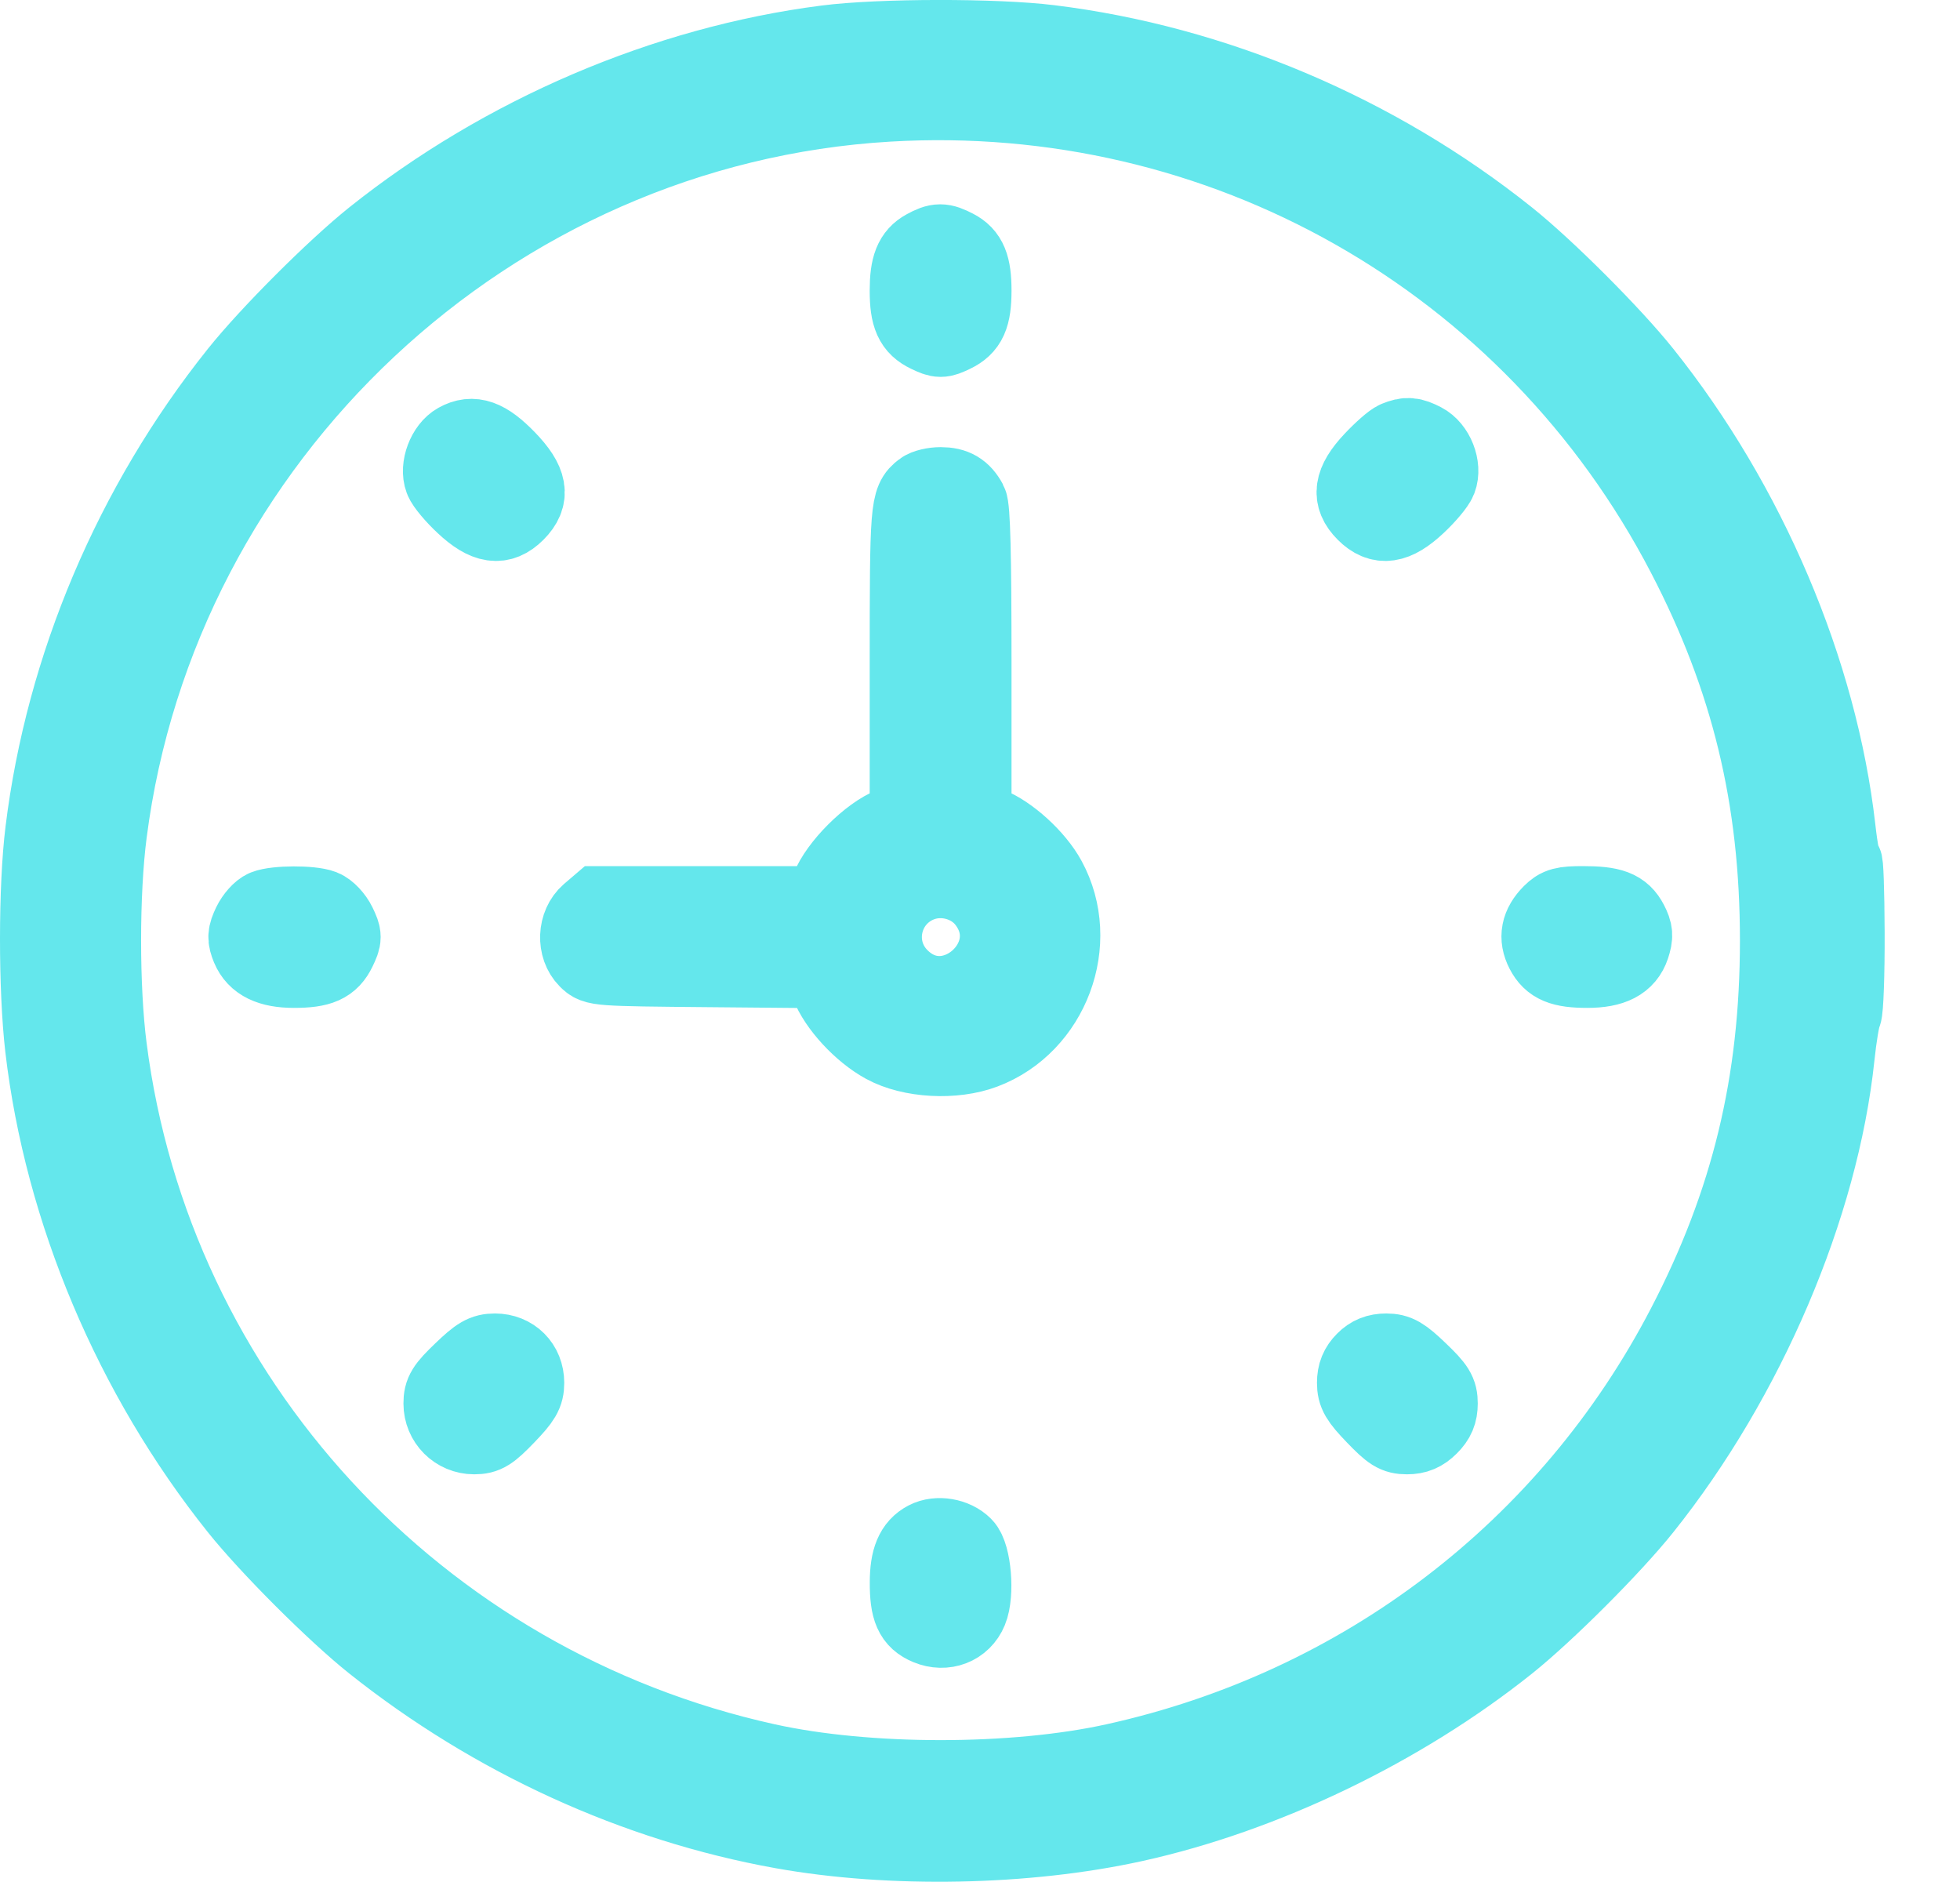
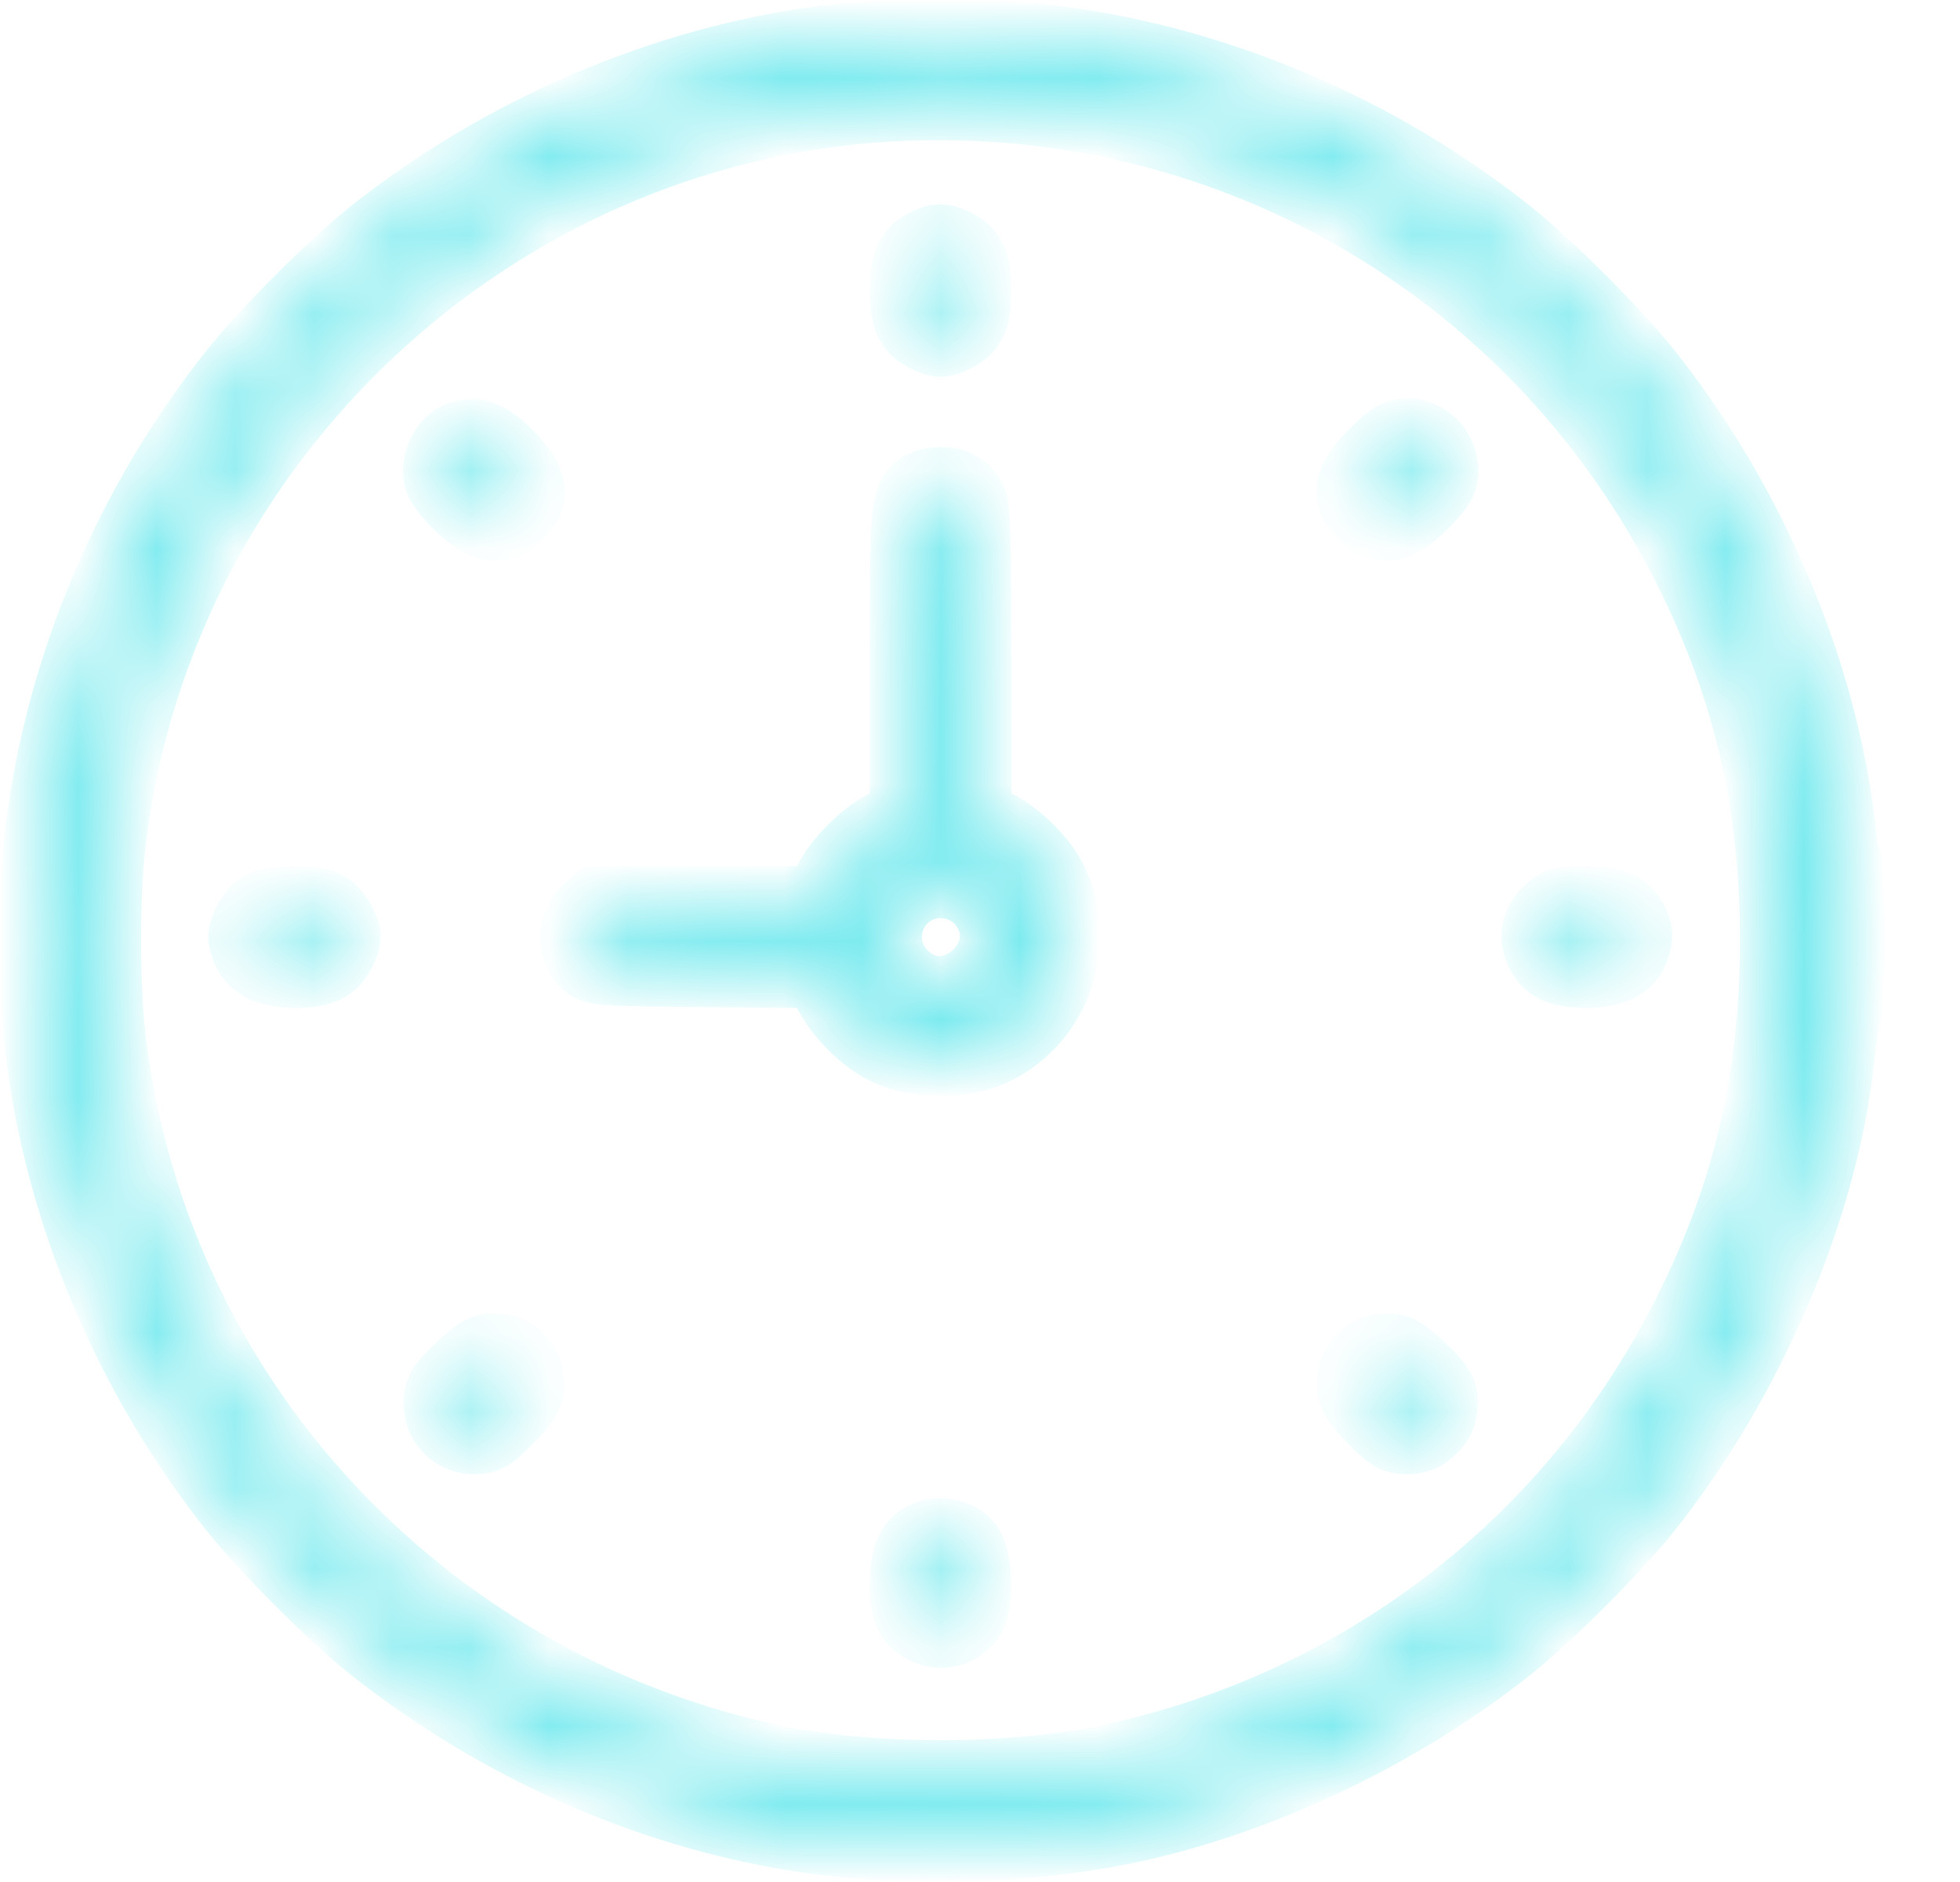
<svg xmlns="http://www.w3.org/2000/svg" width="25" height="24" viewBox="0 0 25 24" fill="none">
  <mask id="path-1-outside-1_210_1632" maskUnits="userSpaceOnUse" x="-0.5" y="-0.5" width="25" height="25" fill="black">
-     <rect fill="white" x="-0.5" y="-0.5" width="25" height="25" />
    <path fill-rule="evenodd" clip-rule="evenodd" d="M10.54 0.567C8.488 0.83 6.422 1.714 4.765 3.037C4.275 3.429 3.432 4.272 3.041 4.762C1.697 6.444 0.825 8.501 0.567 10.6C0.478 11.316 0.478 12.612 0.565 13.361C0.809 15.442 1.695 17.542 3.041 19.226C3.434 19.718 4.278 20.561 4.765 20.949C6.293 22.165 8.109 22.995 9.976 23.331C11.362 23.58 13.091 23.547 14.465 23.244C16.122 22.878 17.87 22.037 19.23 20.951C19.72 20.559 20.563 19.716 20.954 19.226C22.272 17.577 23.21 15.38 23.411 13.473C23.438 13.215 23.479 12.97 23.502 12.927C23.524 12.884 23.541 12.419 23.539 11.893C23.537 11.368 23.523 10.969 23.508 11.006C23.493 11.043 23.454 10.846 23.423 10.568C23.195 8.565 22.288 6.431 20.954 4.762C20.563 4.272 19.72 3.429 19.23 3.037C17.552 1.696 15.486 0.821 13.391 0.563C12.697 0.477 11.224 0.479 10.54 0.567ZM11.324 1.307C6.25 1.607 2.023 5.566 1.374 10.624C1.275 11.387 1.275 12.6 1.374 13.364C1.948 17.843 5.312 21.492 9.774 22.477C11.063 22.762 12.932 22.762 14.221 22.477C17.383 21.779 20.02 19.765 21.501 16.917C22.323 15.338 22.693 13.809 22.693 11.994C22.693 10.179 22.323 8.65 21.501 7.071C19.538 3.296 15.581 1.055 11.324 1.307ZM11.805 3.171C11.649 3.256 11.593 3.396 11.593 3.706C11.593 4.033 11.652 4.164 11.839 4.253C11.987 4.324 12.008 4.324 12.156 4.253C12.343 4.164 12.402 4.033 12.402 3.706C12.402 3.39 12.346 3.254 12.181 3.169C12.017 3.084 11.965 3.084 11.805 3.171ZM5.836 5.637C5.69 5.718 5.599 5.961 5.657 6.114C5.679 6.173 5.8 6.318 5.926 6.435C6.202 6.693 6.388 6.72 6.578 6.53C6.775 6.333 6.743 6.149 6.461 5.858C6.199 5.589 6.03 5.529 5.836 5.637ZM17.815 5.612C17.765 5.632 17.629 5.752 17.512 5.877C17.253 6.153 17.226 6.339 17.417 6.53C17.607 6.72 17.793 6.693 18.069 6.435C18.195 6.318 18.316 6.173 18.338 6.114C18.399 5.955 18.305 5.717 18.15 5.637C18.007 5.563 17.947 5.558 17.815 5.612ZM11.769 6.257C11.599 6.387 11.593 6.462 11.593 8.481V10.454L11.38 10.536C11.098 10.643 10.692 11.049 10.584 11.331L10.503 11.545H9.074H7.645L7.52 11.652C7.356 11.794 7.344 12.077 7.496 12.229C7.597 12.33 7.611 12.331 9.051 12.344L10.504 12.357L10.58 12.556C10.683 12.824 10.992 13.159 11.286 13.319C11.619 13.501 12.168 13.531 12.546 13.388C13.398 13.067 13.791 12.016 13.356 11.217C13.206 10.941 12.866 10.632 12.603 10.531L12.402 10.454V8.481C12.402 7.067 12.387 6.48 12.35 6.409C12.27 6.261 12.171 6.202 11.998 6.202C11.911 6.202 11.808 6.226 11.769 6.257ZM0.517 11.972C0.517 12.515 0.523 12.731 0.531 12.452C0.539 12.173 0.539 11.728 0.531 11.464C0.523 11.199 0.517 11.428 0.517 11.972ZM11.75 11.251C11.238 11.437 11.092 12.086 11.476 12.47C12.126 13.12 13.146 12.205 12.577 11.482C12.389 11.243 12.042 11.146 11.75 11.251ZM3.384 11.591C3.328 11.613 3.249 11.702 3.208 11.787C3.145 11.92 3.143 11.963 3.192 12.083C3.269 12.267 3.447 12.353 3.749 12.353C4.082 12.353 4.212 12.295 4.302 12.107C4.373 11.959 4.373 11.939 4.302 11.791C4.26 11.704 4.175 11.613 4.111 11.589C3.969 11.534 3.521 11.536 3.384 11.591ZM19.791 11.653C19.642 11.803 19.612 11.956 19.7 12.126C19.789 12.298 19.922 12.353 20.246 12.353C20.563 12.353 20.735 12.264 20.801 12.065C20.843 11.938 20.839 11.884 20.78 11.77C20.689 11.595 20.558 11.545 20.191 11.545C19.943 11.545 19.884 11.561 19.791 11.653ZM5.898 17.492C5.682 17.699 5.646 17.758 5.646 17.898C5.646 18.122 5.824 18.301 6.049 18.301C6.188 18.301 6.247 18.264 6.454 18.049C6.657 17.838 6.697 17.77 6.697 17.634C6.697 17.412 6.535 17.25 6.313 17.25C6.177 17.25 6.108 17.29 5.898 17.492ZM17.409 17.36C17.332 17.437 17.298 17.52 17.298 17.634C17.298 17.77 17.338 17.838 17.541 18.049C17.748 18.264 17.806 18.301 17.946 18.301C18.063 18.301 18.143 18.267 18.229 18.181C18.316 18.095 18.349 18.015 18.349 17.898C18.349 17.758 18.313 17.699 18.097 17.492C17.887 17.29 17.818 17.25 17.682 17.25C17.569 17.25 17.485 17.283 17.409 17.36ZM11.819 19.642C11.661 19.724 11.595 19.883 11.594 20.178C11.593 20.524 11.651 20.655 11.84 20.734C12.051 20.822 12.271 20.737 12.354 20.535C12.44 20.328 12.399 19.832 12.287 19.721C12.172 19.605 11.958 19.569 11.819 19.642Z" />
  </mask>
-   <path fill-rule="evenodd" clip-rule="evenodd" d="M10.54 0.567C8.488 0.83 6.422 1.714 4.765 3.037C4.275 3.429 3.432 4.272 3.041 4.762C1.697 6.444 0.825 8.501 0.567 10.6C0.478 11.316 0.478 12.612 0.565 13.361C0.809 15.442 1.695 17.542 3.041 19.226C3.434 19.718 4.278 20.561 4.765 20.949C6.293 22.165 8.109 22.995 9.976 23.331C11.362 23.58 13.091 23.547 14.465 23.244C16.122 22.878 17.87 22.037 19.23 20.951C19.72 20.559 20.563 19.716 20.954 19.226C22.272 17.577 23.21 15.38 23.411 13.473C23.438 13.215 23.479 12.97 23.502 12.927C23.524 12.884 23.541 12.419 23.539 11.893C23.537 11.368 23.523 10.969 23.508 11.006C23.493 11.043 23.454 10.846 23.423 10.568C23.195 8.565 22.288 6.431 20.954 4.762C20.563 4.272 19.72 3.429 19.23 3.037C17.552 1.696 15.486 0.821 13.391 0.563C12.697 0.477 11.224 0.479 10.54 0.567ZM11.324 1.307C6.25 1.607 2.023 5.566 1.374 10.624C1.275 11.387 1.275 12.6 1.374 13.364C1.948 17.843 5.312 21.492 9.774 22.477C11.063 22.762 12.932 22.762 14.221 22.477C17.383 21.779 20.02 19.765 21.501 16.917C22.323 15.338 22.693 13.809 22.693 11.994C22.693 10.179 22.323 8.65 21.501 7.071C19.538 3.296 15.581 1.055 11.324 1.307ZM11.805 3.171C11.649 3.256 11.593 3.396 11.593 3.706C11.593 4.033 11.652 4.164 11.839 4.253C11.987 4.324 12.008 4.324 12.156 4.253C12.343 4.164 12.402 4.033 12.402 3.706C12.402 3.39 12.346 3.254 12.181 3.169C12.017 3.084 11.965 3.084 11.805 3.171ZM5.836 5.637C5.69 5.718 5.599 5.961 5.657 6.114C5.679 6.173 5.8 6.318 5.926 6.435C6.202 6.693 6.388 6.72 6.578 6.53C6.775 6.333 6.743 6.149 6.461 5.858C6.199 5.589 6.03 5.529 5.836 5.637ZM17.815 5.612C17.765 5.632 17.629 5.752 17.512 5.877C17.253 6.153 17.226 6.339 17.417 6.53C17.607 6.72 17.793 6.693 18.069 6.435C18.195 6.318 18.316 6.173 18.338 6.114C18.399 5.955 18.305 5.717 18.15 5.637C18.007 5.563 17.947 5.558 17.815 5.612ZM11.769 6.257C11.599 6.387 11.593 6.462 11.593 8.481V10.454L11.38 10.536C11.098 10.643 10.692 11.049 10.584 11.331L10.503 11.545H9.074H7.645L7.52 11.652C7.356 11.794 7.344 12.077 7.496 12.229C7.597 12.33 7.611 12.331 9.051 12.344L10.504 12.357L10.58 12.556C10.683 12.824 10.992 13.159 11.286 13.319C11.619 13.501 12.168 13.531 12.546 13.388C13.398 13.067 13.791 12.016 13.356 11.217C13.206 10.941 12.866 10.632 12.603 10.531L12.402 10.454V8.481C12.402 7.067 12.387 6.48 12.35 6.409C12.27 6.261 12.171 6.202 11.998 6.202C11.911 6.202 11.808 6.226 11.769 6.257ZM0.517 11.972C0.517 12.515 0.523 12.731 0.531 12.452C0.539 12.173 0.539 11.728 0.531 11.464C0.523 11.199 0.517 11.428 0.517 11.972ZM11.75 11.251C11.238 11.437 11.092 12.086 11.476 12.47C12.126 13.12 13.146 12.205 12.577 11.482C12.389 11.243 12.042 11.146 11.75 11.251ZM3.384 11.591C3.328 11.613 3.249 11.702 3.208 11.787C3.145 11.92 3.143 11.963 3.192 12.083C3.269 12.267 3.447 12.353 3.749 12.353C4.082 12.353 4.212 12.295 4.302 12.107C4.373 11.959 4.373 11.939 4.302 11.791C4.26 11.704 4.175 11.613 4.111 11.589C3.969 11.534 3.521 11.536 3.384 11.591ZM19.791 11.653C19.642 11.803 19.612 11.956 19.7 12.126C19.789 12.298 19.922 12.353 20.246 12.353C20.563 12.353 20.735 12.264 20.801 12.065C20.843 11.938 20.839 11.884 20.78 11.77C20.689 11.595 20.558 11.545 20.191 11.545C19.943 11.545 19.884 11.561 19.791 11.653ZM5.898 17.492C5.682 17.699 5.646 17.758 5.646 17.898C5.646 18.122 5.824 18.301 6.049 18.301C6.188 18.301 6.247 18.264 6.454 18.049C6.657 17.838 6.697 17.77 6.697 17.634C6.697 17.412 6.535 17.25 6.313 17.25C6.177 17.25 6.108 17.29 5.898 17.492ZM17.409 17.36C17.332 17.437 17.298 17.52 17.298 17.634C17.298 17.77 17.338 17.838 17.541 18.049C17.748 18.264 17.806 18.301 17.946 18.301C18.063 18.301 18.143 18.267 18.229 18.181C18.316 18.095 18.349 18.015 18.349 17.898C18.349 17.758 18.313 17.699 18.097 17.492C17.887 17.29 17.818 17.25 17.682 17.25C17.569 17.25 17.485 17.283 17.409 17.36ZM11.819 19.642C11.661 19.724 11.595 19.883 11.594 20.178C11.593 20.524 11.651 20.655 11.84 20.734C12.051 20.822 12.271 20.737 12.354 20.535C12.44 20.328 12.399 19.832 12.287 19.721C12.172 19.605 11.958 19.569 11.819 19.642Z" fill="#64E7EC" />
  <path fill-rule="evenodd" clip-rule="evenodd" d="M10.54 0.567C8.488 0.83 6.422 1.714 4.765 3.037C4.275 3.429 3.432 4.272 3.041 4.762C1.697 6.444 0.825 8.501 0.567 10.6C0.478 11.316 0.478 12.612 0.565 13.361C0.809 15.442 1.695 17.542 3.041 19.226C3.434 19.718 4.278 20.561 4.765 20.949C6.293 22.165 8.109 22.995 9.976 23.331C11.362 23.58 13.091 23.547 14.465 23.244C16.122 22.878 17.87 22.037 19.23 20.951C19.72 20.559 20.563 19.716 20.954 19.226C22.272 17.577 23.21 15.38 23.411 13.473C23.438 13.215 23.479 12.97 23.502 12.927C23.524 12.884 23.541 12.419 23.539 11.893C23.537 11.368 23.523 10.969 23.508 11.006C23.493 11.043 23.454 10.846 23.423 10.568C23.195 8.565 22.288 6.431 20.954 4.762C20.563 4.272 19.72 3.429 19.23 3.037C17.552 1.696 15.486 0.821 13.391 0.563C12.697 0.477 11.224 0.479 10.54 0.567ZM11.324 1.307C6.25 1.607 2.023 5.566 1.374 10.624C1.275 11.387 1.275 12.6 1.374 13.364C1.948 17.843 5.312 21.492 9.774 22.477C11.063 22.762 12.932 22.762 14.221 22.477C17.383 21.779 20.02 19.765 21.501 16.917C22.323 15.338 22.693 13.809 22.693 11.994C22.693 10.179 22.323 8.65 21.501 7.071C19.538 3.296 15.581 1.055 11.324 1.307ZM11.805 3.171C11.649 3.256 11.593 3.396 11.593 3.706C11.593 4.033 11.652 4.164 11.839 4.253C11.987 4.324 12.008 4.324 12.156 4.253C12.343 4.164 12.402 4.033 12.402 3.706C12.402 3.39 12.346 3.254 12.181 3.169C12.017 3.084 11.965 3.084 11.805 3.171ZM5.836 5.637C5.69 5.718 5.599 5.961 5.657 6.114C5.679 6.173 5.8 6.318 5.926 6.435C6.202 6.693 6.388 6.72 6.578 6.53C6.775 6.333 6.743 6.149 6.461 5.858C6.199 5.589 6.03 5.529 5.836 5.637ZM17.815 5.612C17.765 5.632 17.629 5.752 17.512 5.877C17.253 6.153 17.226 6.339 17.417 6.53C17.607 6.72 17.793 6.693 18.069 6.435C18.195 6.318 18.316 6.173 18.338 6.114C18.399 5.955 18.305 5.717 18.15 5.637C18.007 5.563 17.947 5.558 17.815 5.612ZM11.769 6.257C11.599 6.387 11.593 6.462 11.593 8.481V10.454L11.38 10.536C11.098 10.643 10.692 11.049 10.584 11.331L10.503 11.545H9.074H7.645L7.52 11.652C7.356 11.794 7.344 12.077 7.496 12.229C7.597 12.33 7.611 12.331 9.051 12.344L10.504 12.357L10.58 12.556C10.683 12.824 10.992 13.159 11.286 13.319C11.619 13.501 12.168 13.531 12.546 13.388C13.398 13.067 13.791 12.016 13.356 11.217C13.206 10.941 12.866 10.632 12.603 10.531L12.402 10.454V8.481C12.402 7.067 12.387 6.48 12.35 6.409C12.27 6.261 12.171 6.202 11.998 6.202C11.911 6.202 11.808 6.226 11.769 6.257ZM0.517 11.972C0.517 12.515 0.523 12.731 0.531 12.452C0.539 12.173 0.539 11.728 0.531 11.464C0.523 11.199 0.517 11.428 0.517 11.972ZM11.75 11.251C11.238 11.437 11.092 12.086 11.476 12.47C12.126 13.12 13.146 12.205 12.577 11.482C12.389 11.243 12.042 11.146 11.75 11.251ZM3.384 11.591C3.328 11.613 3.249 11.702 3.208 11.787C3.145 11.92 3.143 11.963 3.192 12.083C3.269 12.267 3.447 12.353 3.749 12.353C4.082 12.353 4.212 12.295 4.302 12.107C4.373 11.959 4.373 11.939 4.302 11.791C4.26 11.704 4.175 11.613 4.111 11.589C3.969 11.534 3.521 11.536 3.384 11.591ZM19.791 11.653C19.642 11.803 19.612 11.956 19.7 12.126C19.789 12.298 19.922 12.353 20.246 12.353C20.563 12.353 20.735 12.264 20.801 12.065C20.843 11.938 20.839 11.884 20.78 11.77C20.689 11.595 20.558 11.545 20.191 11.545C19.943 11.545 19.884 11.561 19.791 11.653ZM5.898 17.492C5.682 17.699 5.646 17.758 5.646 17.898C5.646 18.122 5.824 18.301 6.049 18.301C6.188 18.301 6.247 18.264 6.454 18.049C6.657 17.838 6.697 17.77 6.697 17.634C6.697 17.412 6.535 17.25 6.313 17.25C6.177 17.25 6.108 17.29 5.898 17.492ZM17.409 17.36C17.332 17.437 17.298 17.52 17.298 17.634C17.298 17.77 17.338 17.838 17.541 18.049C17.748 18.264 17.806 18.301 17.946 18.301C18.063 18.301 18.143 18.267 18.229 18.181C18.316 18.095 18.349 18.015 18.349 17.898C18.349 17.758 18.313 17.699 18.097 17.492C17.887 17.29 17.818 17.25 17.682 17.25C17.569 17.25 17.485 17.283 17.409 17.36ZM11.819 19.642C11.661 19.724 11.595 19.883 11.594 20.178C11.593 20.524 11.651 20.655 11.84 20.734C12.051 20.822 12.271 20.737 12.354 20.535C12.44 20.328 12.399 19.832 12.287 19.721C12.172 19.605 11.958 19.569 11.819 19.642Z" stroke="#64E7EC" mask="url(#path-1-outside-1_210_1632)" />
</svg>